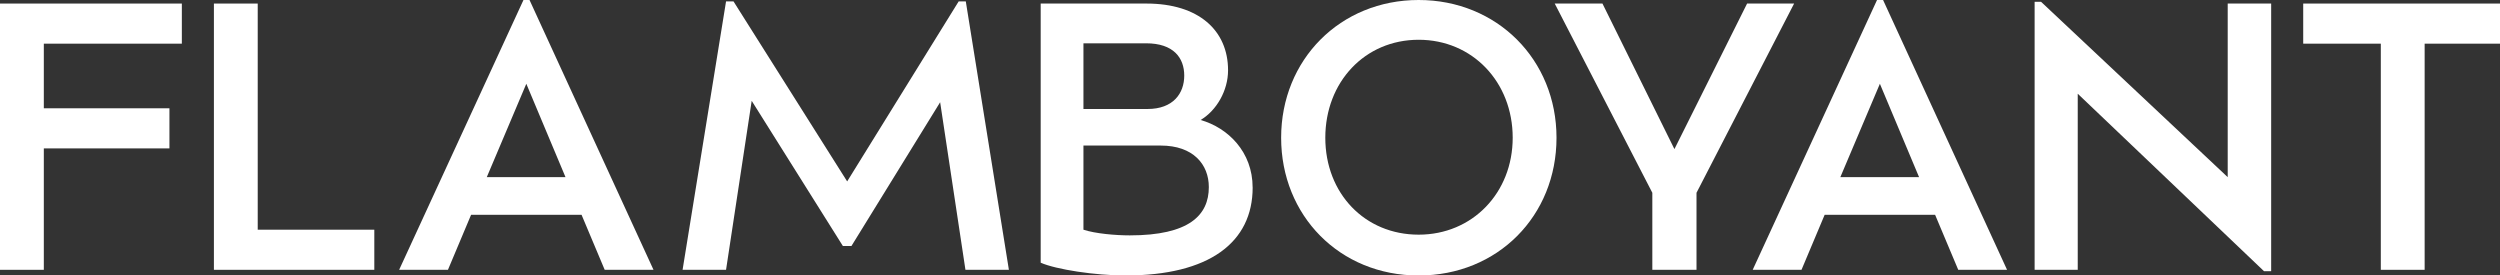
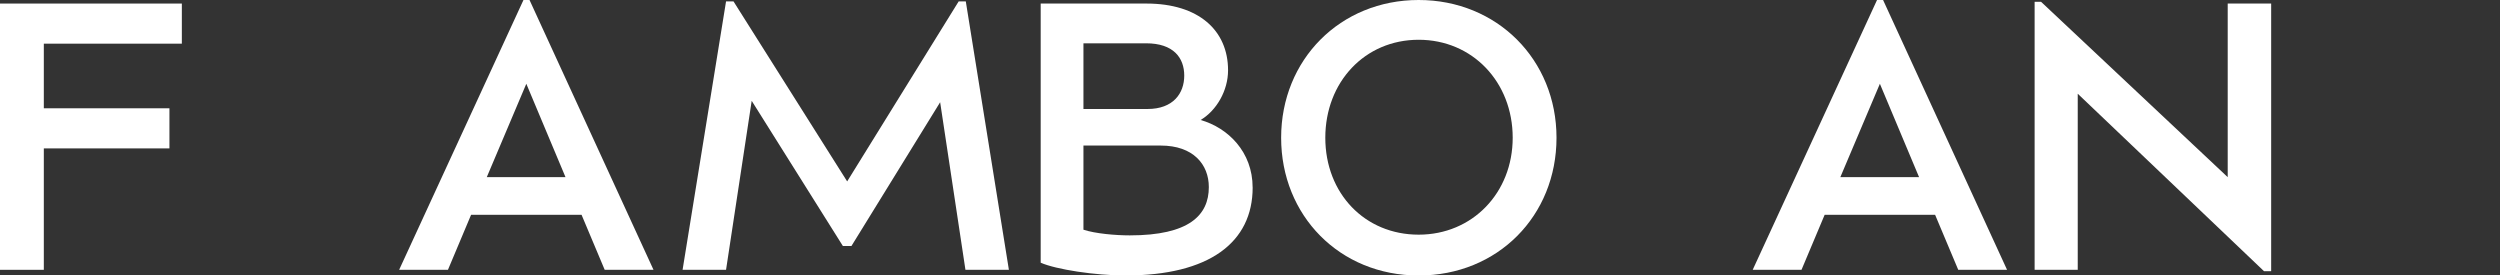
<svg xmlns="http://www.w3.org/2000/svg" width="363" height="40" viewBox="0 0 363 40" fill="none">
  <rect x="0" y="0" width="363" height="40" fill="#333333" stroke="none" />
  <g clip-path="url(#clip0_93_3216)">
    <path d="M6.362 6.34V15.723H24.602V21.548H6.362V39.177H0V0.516H26.403V6.34H6.362Z" fill="white" />
-     <path d="M54.35 33.352V39.177H31.059V0.516H37.421V33.352H54.35Z" fill="white" />
    <path d="M84.439 31.185H68.404L65.043 39.175H57.956L76.007 0H76.887L94.888 39.175H87.801L84.44 31.185H84.439ZM76.421 12.166L70.68 25.722H82.111L76.421 12.166Z" fill="white" />
    <path d="M140.182 39.177L136.509 14.845L123.628 35.722H122.388L109.146 14.639L105.422 39.177H99.111L105.422 0.206H106.507L123.008 26.341L139.197 0.206H140.234L146.491 39.177H140.182Z" fill="white" />
    <path d="M181.886 27.217C181.886 35.207 175.576 40 163.419 40C159.022 40 153.333 39.125 151.108 38.144V0.516H166.47C174.074 0.516 178.314 4.434 178.314 10.207C178.314 13.145 176.66 16.031 174.331 17.423C178.314 18.559 181.882 22.061 181.882 27.217M166.418 6.29H157.316V15.825H166.625C170.35 15.825 171.952 13.556 171.952 10.978C171.952 8.401 170.4 6.288 166.417 6.288L166.418 6.29ZM175.522 27.166C175.522 23.866 173.247 21.135 168.54 21.135H157.316V33.352C159.022 33.92 161.971 34.177 164.04 34.177C172.68 34.177 175.522 31.239 175.522 27.167V27.166Z" fill="white" />
    <path d="M186.021 20.001C186.021 8.66 194.608 0 205.988 0C217.368 0 226.005 8.66 226.005 20.001C226.005 31.342 217.47 40.002 205.988 40.002C194.506 40.002 186.021 31.29 186.021 20.001ZM219.644 20.001C219.644 11.908 213.798 5.774 205.988 5.774C198.177 5.774 192.435 11.908 192.435 20.001C192.435 28.094 198.176 34.073 205.988 34.073C213.8 34.073 219.644 27.991 219.644 20.001Z" fill="white" />
-     <path d="M246.333 27.991V39.177H239.918V27.991L225.746 0.516H232.677L243.126 21.649L253.678 0.516H260.506L246.333 27.991Z" fill="white" />
    <path d="M280.977 31.185H264.942L261.579 39.175H254.493L272.545 0H273.423L291.424 39.175H284.336L280.975 31.185H280.977ZM272.959 12.166L267.217 25.722H278.649L272.959 12.166Z" fill="white" />
    <path d="M329.773 0.516V39.381H328.738L301.687 13.609V39.177H295.427V0.258H296.358L323.463 25.722V0.516H329.773Z" fill="white" />
-     <path d="M345.694 6.34H334.427V0.516H363V6.34H352.058V39.177H345.694V6.34Z" fill="white" />
  </g>
  <defs>
    <clipPath id="clip0_93_3216">
      <rect width="363" height="40" fill="white" />
    </clipPath>
  </defs>
</svg>